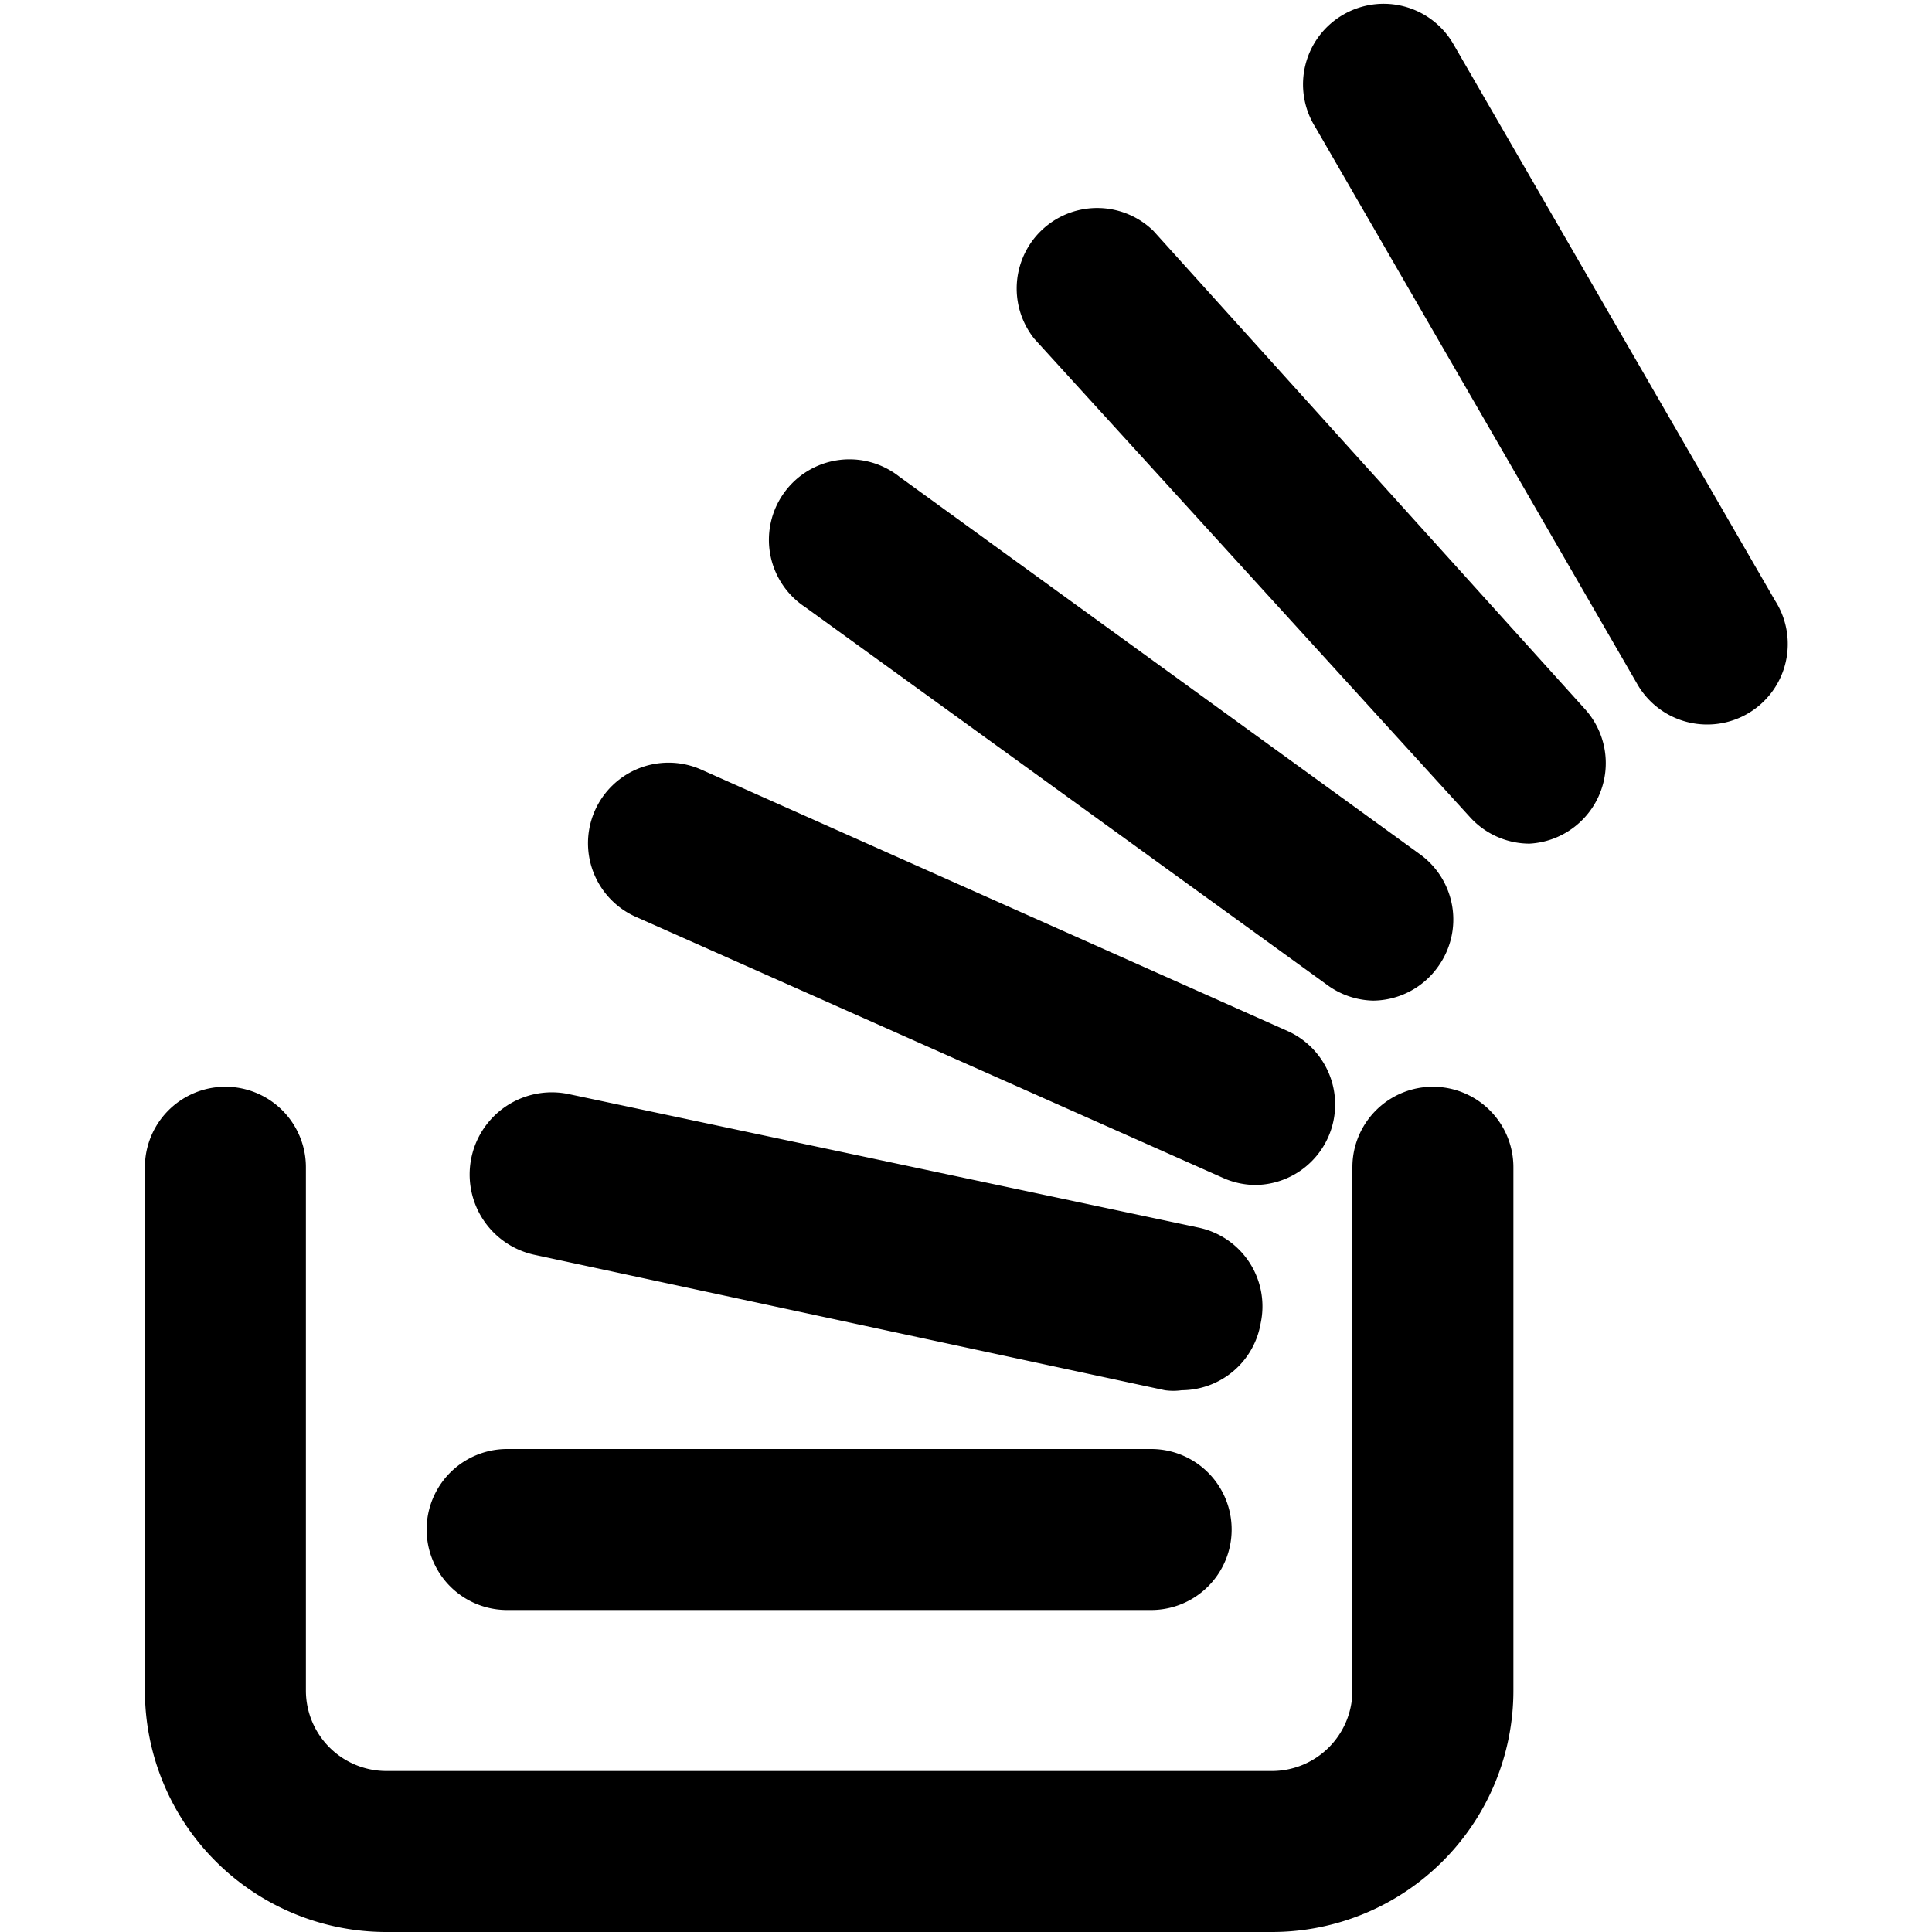
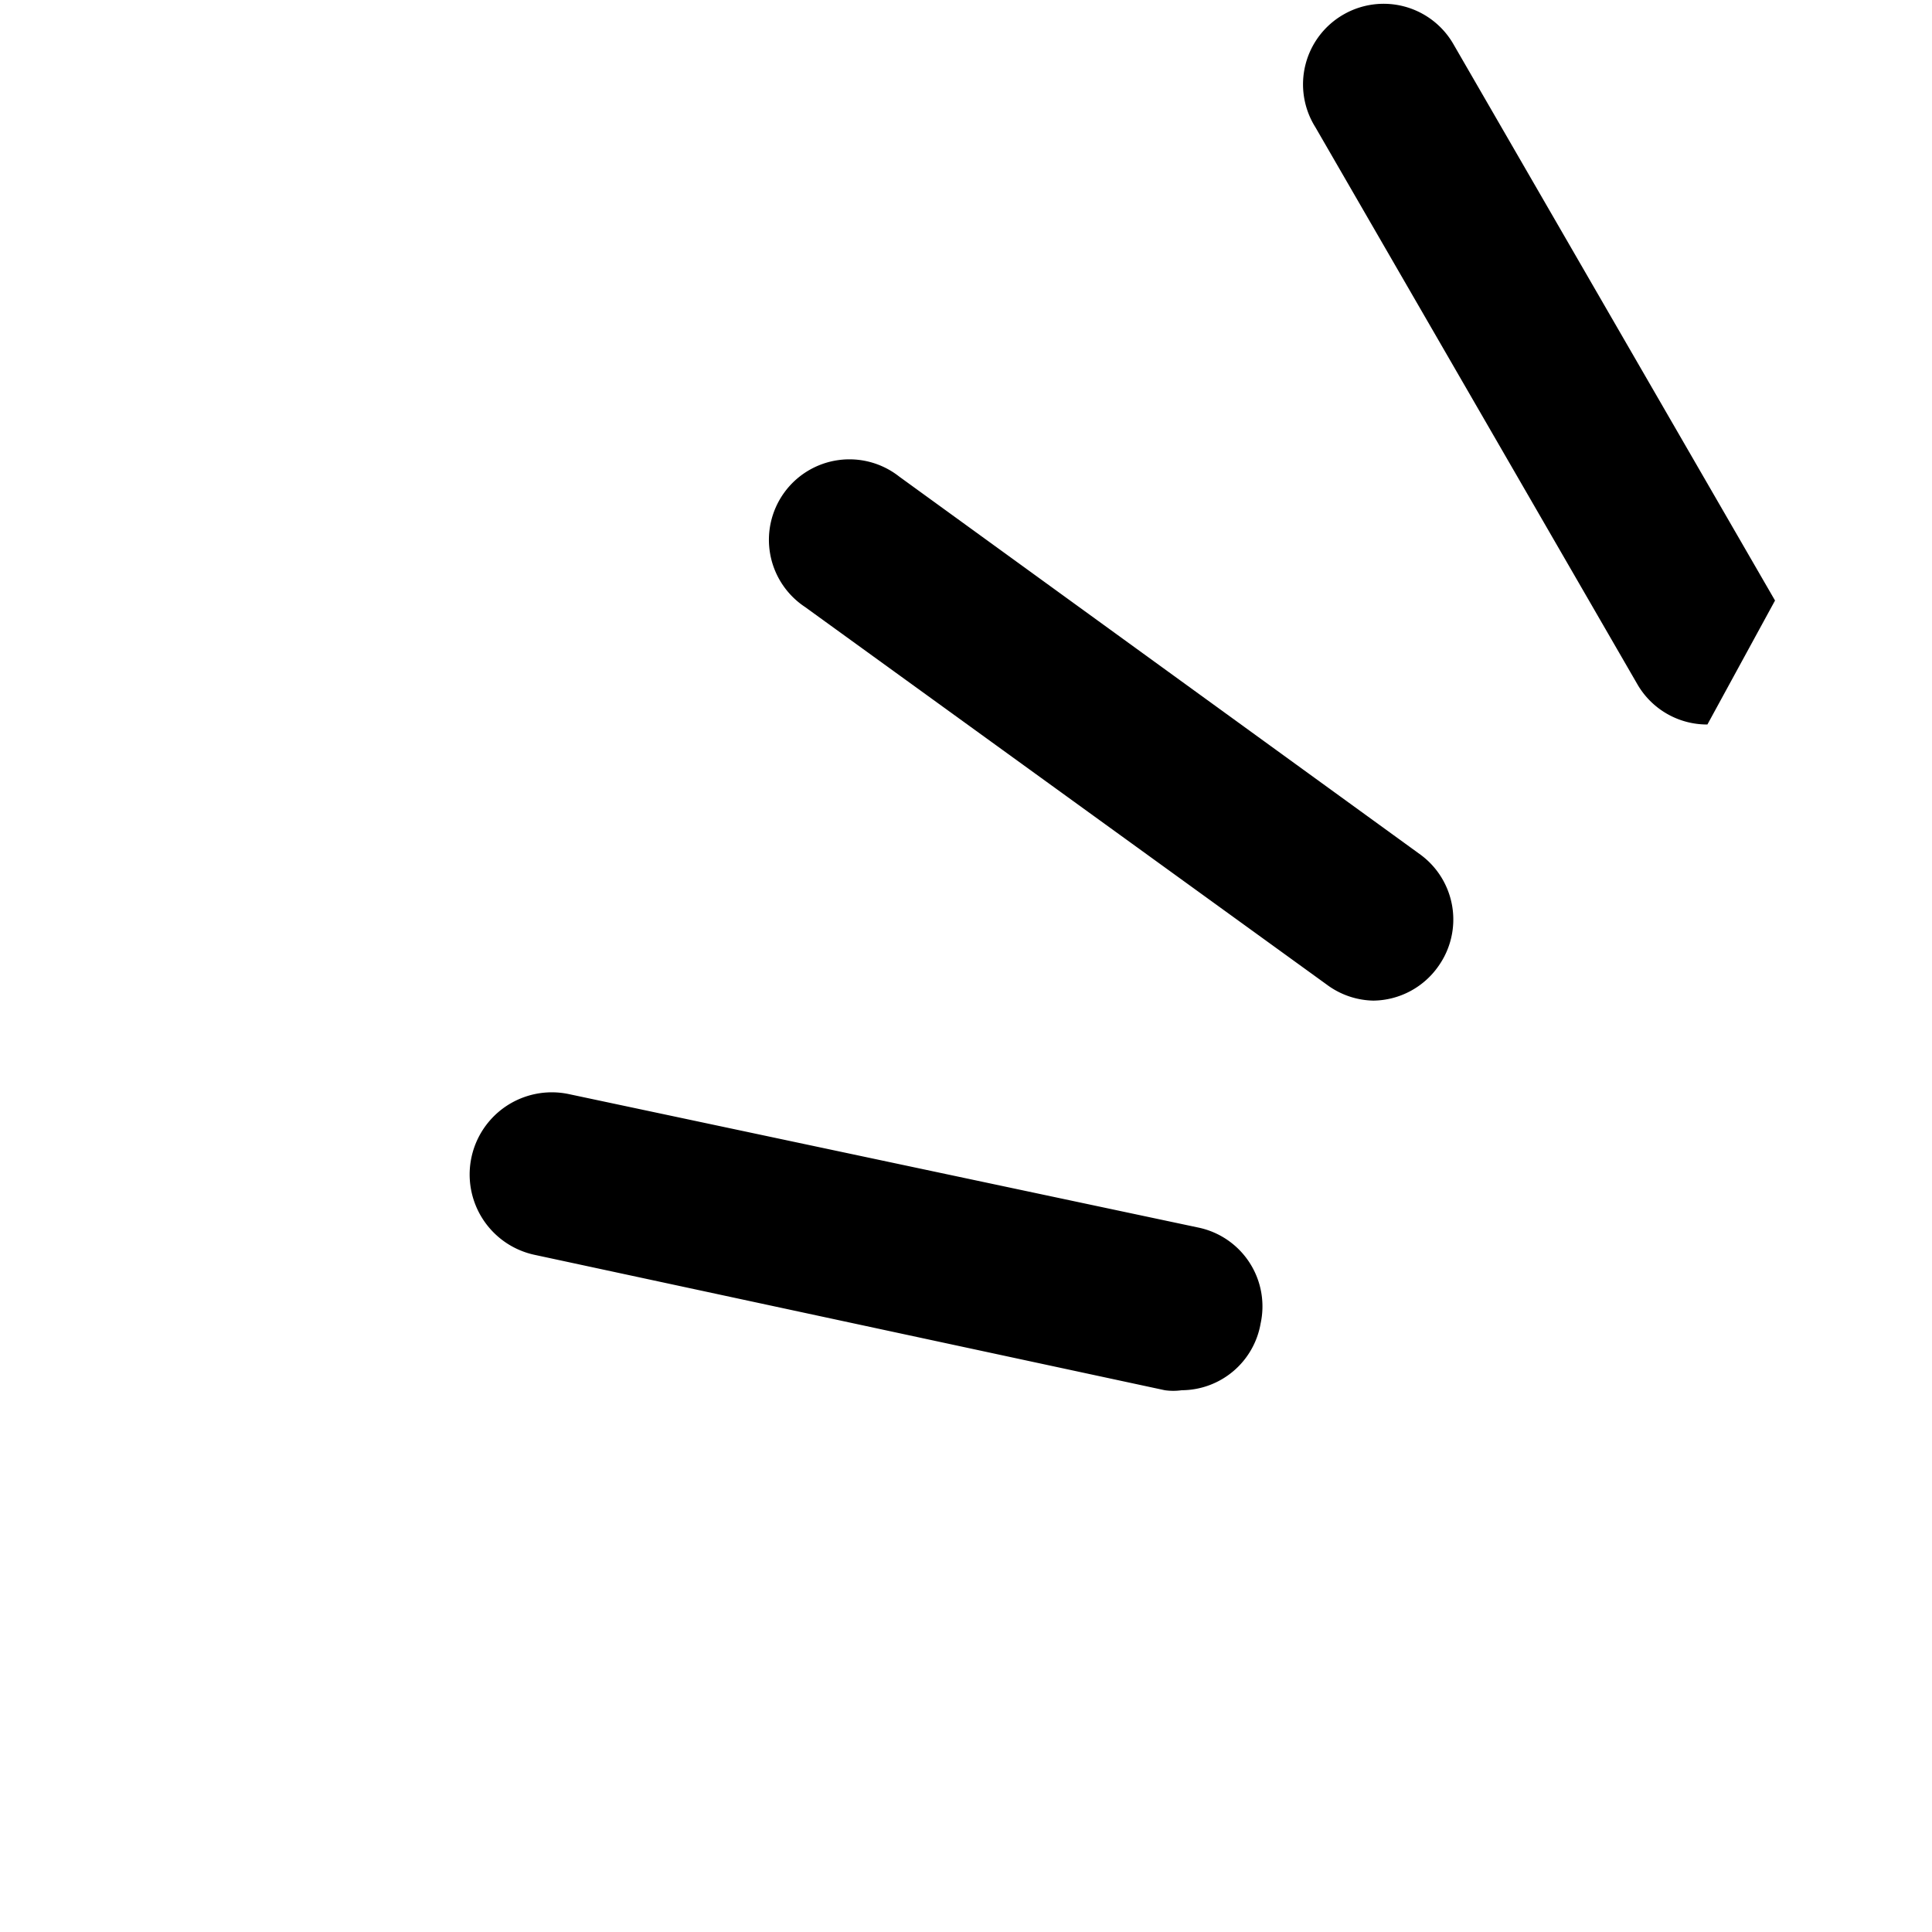
<svg xmlns="http://www.w3.org/2000/svg" viewBox="0 0 24 24">
  <g>
-     <path d="M15.8 24h-11a3 3 0 0 1 -3 -3v-6.5a1 1 0 0 1 2 0V21a1 1 0 0 0 1 1h11a1 1 0 0 0 1 -1v-6.5a1 1 0 0 1 2 0V21a3 3 0 0 1 -3 3Z" fill="#000000" stroke-width="1" />
-     <path d="M14.3 20h-8a1 1 0 0 1 0 -2h8a1 1 0 1 1 0 2Z" fill="#000000" stroke-width="1" />
    <path d="M14.68 17.27a0.75 0.75 0 0 1 -0.21 0l-7.82 -1.68a1 1 0 0 1 0.41 -2l7.83 1.66a1 1 0 0 1 0.77 1.19 1 1 0 0 1 -0.98 0.83Z" fill="#000000" stroke-width="1" />
-     <path d="M15.62 14.72a1 1 0 0 1 -0.41 -0.08L7.9 11.39a1 1 0 1 1 0.81 -1.83L16 12.81a1 1 0 0 1 -0.4 1.91Z" fill="#000000" stroke-width="1" />
    <path d="M17.06 12.43a1 1 0 0 1 -0.58 -0.2L10 7.54a1 1 0 1 1 1.17 -1.62l6.48 4.7a1 1 0 0 1 0.22 1.38 1 1 0 0 1 -0.81 0.43Z" fill="#000000" stroke-width="1" />
-     <path d="M19 10.48a1 1 0 0 1 -0.74 -0.33l-5.41 -5.94a1 1 0 0 1 1.48 -1.34l5.36 5.94a1 1 0 0 1 -0.07 1.41 1 1 0 0 1 -0.62 0.26Z" fill="#000000" stroke-width="1" />
-     <path d="M21.21 9a1 1 0 0 1 -0.87 -0.5l-4 -6.92a1 1 0 0 1 0.35 -1.4 1 1 0 0 1 1.36 0.36l4 6.92A1 1 0 0 1 21.21 9Z" fill="#000000" stroke-width="1" />
+     <path d="M21.21 9a1 1 0 0 1 -0.87 -0.5l-4 -6.92a1 1 0 0 1 0.35 -1.4 1 1 0 0 1 1.36 0.36l4 6.92Z" fill="#000000" stroke-width="1" />
  </g>
</svg>